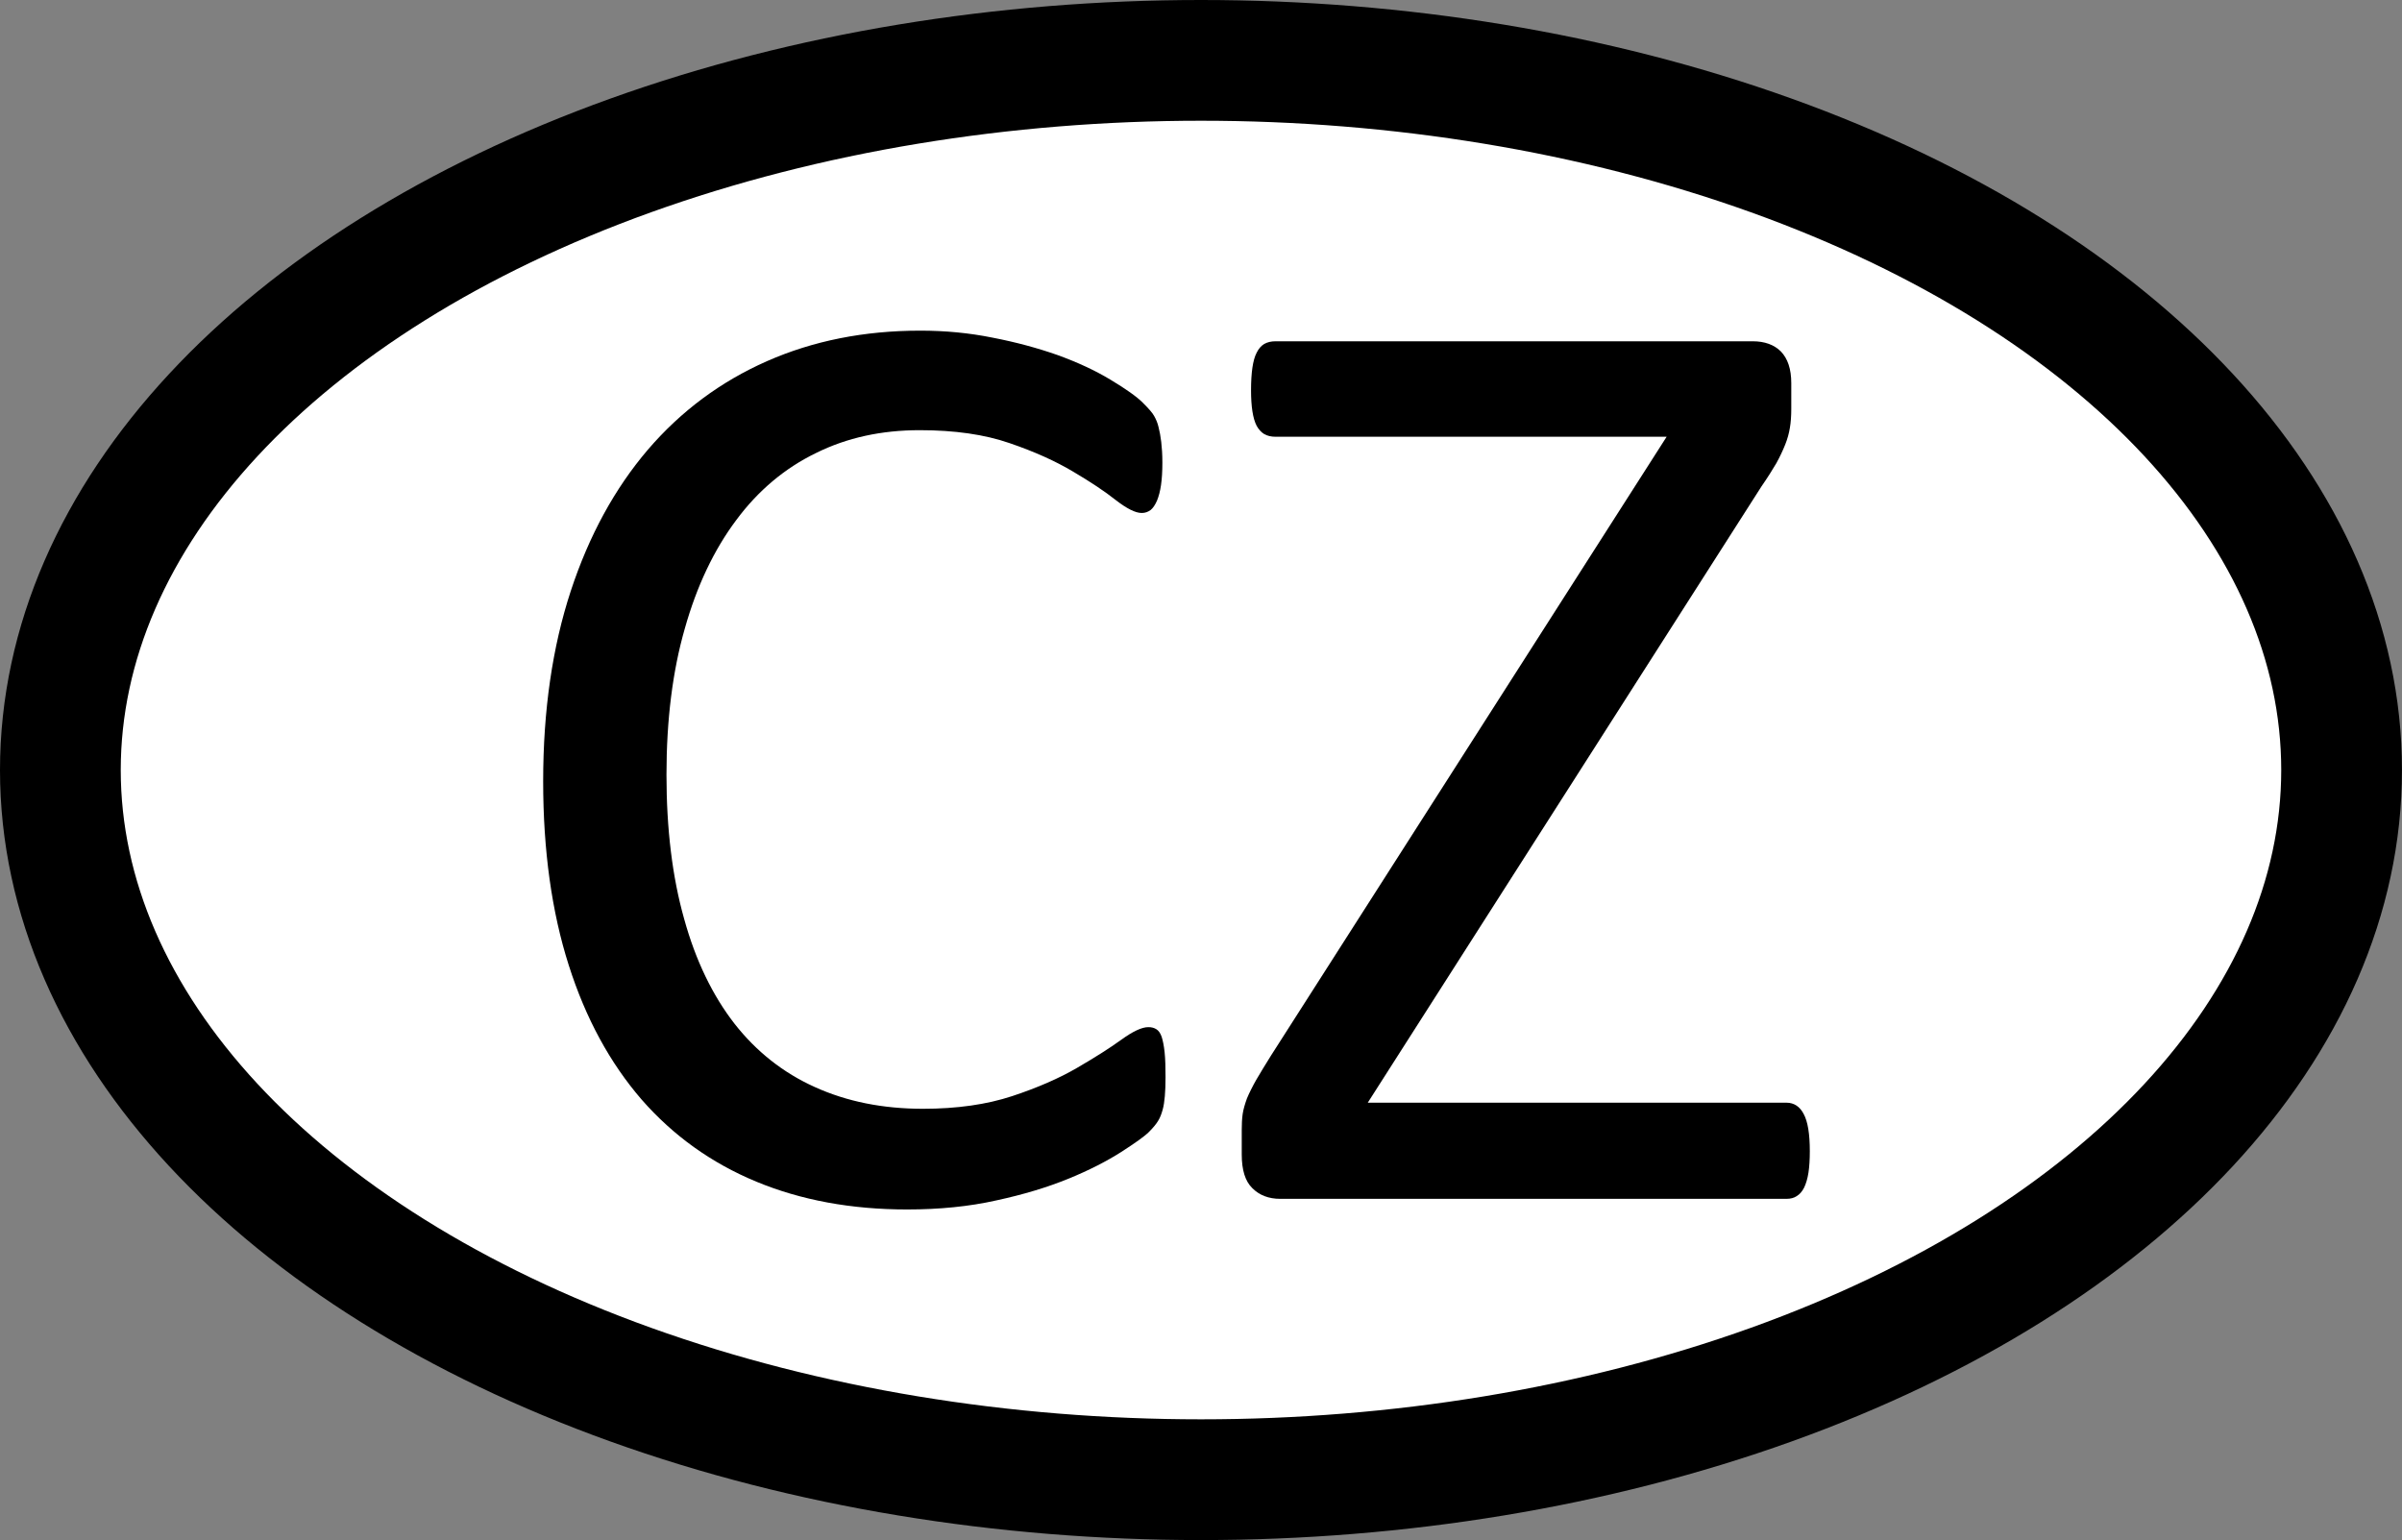
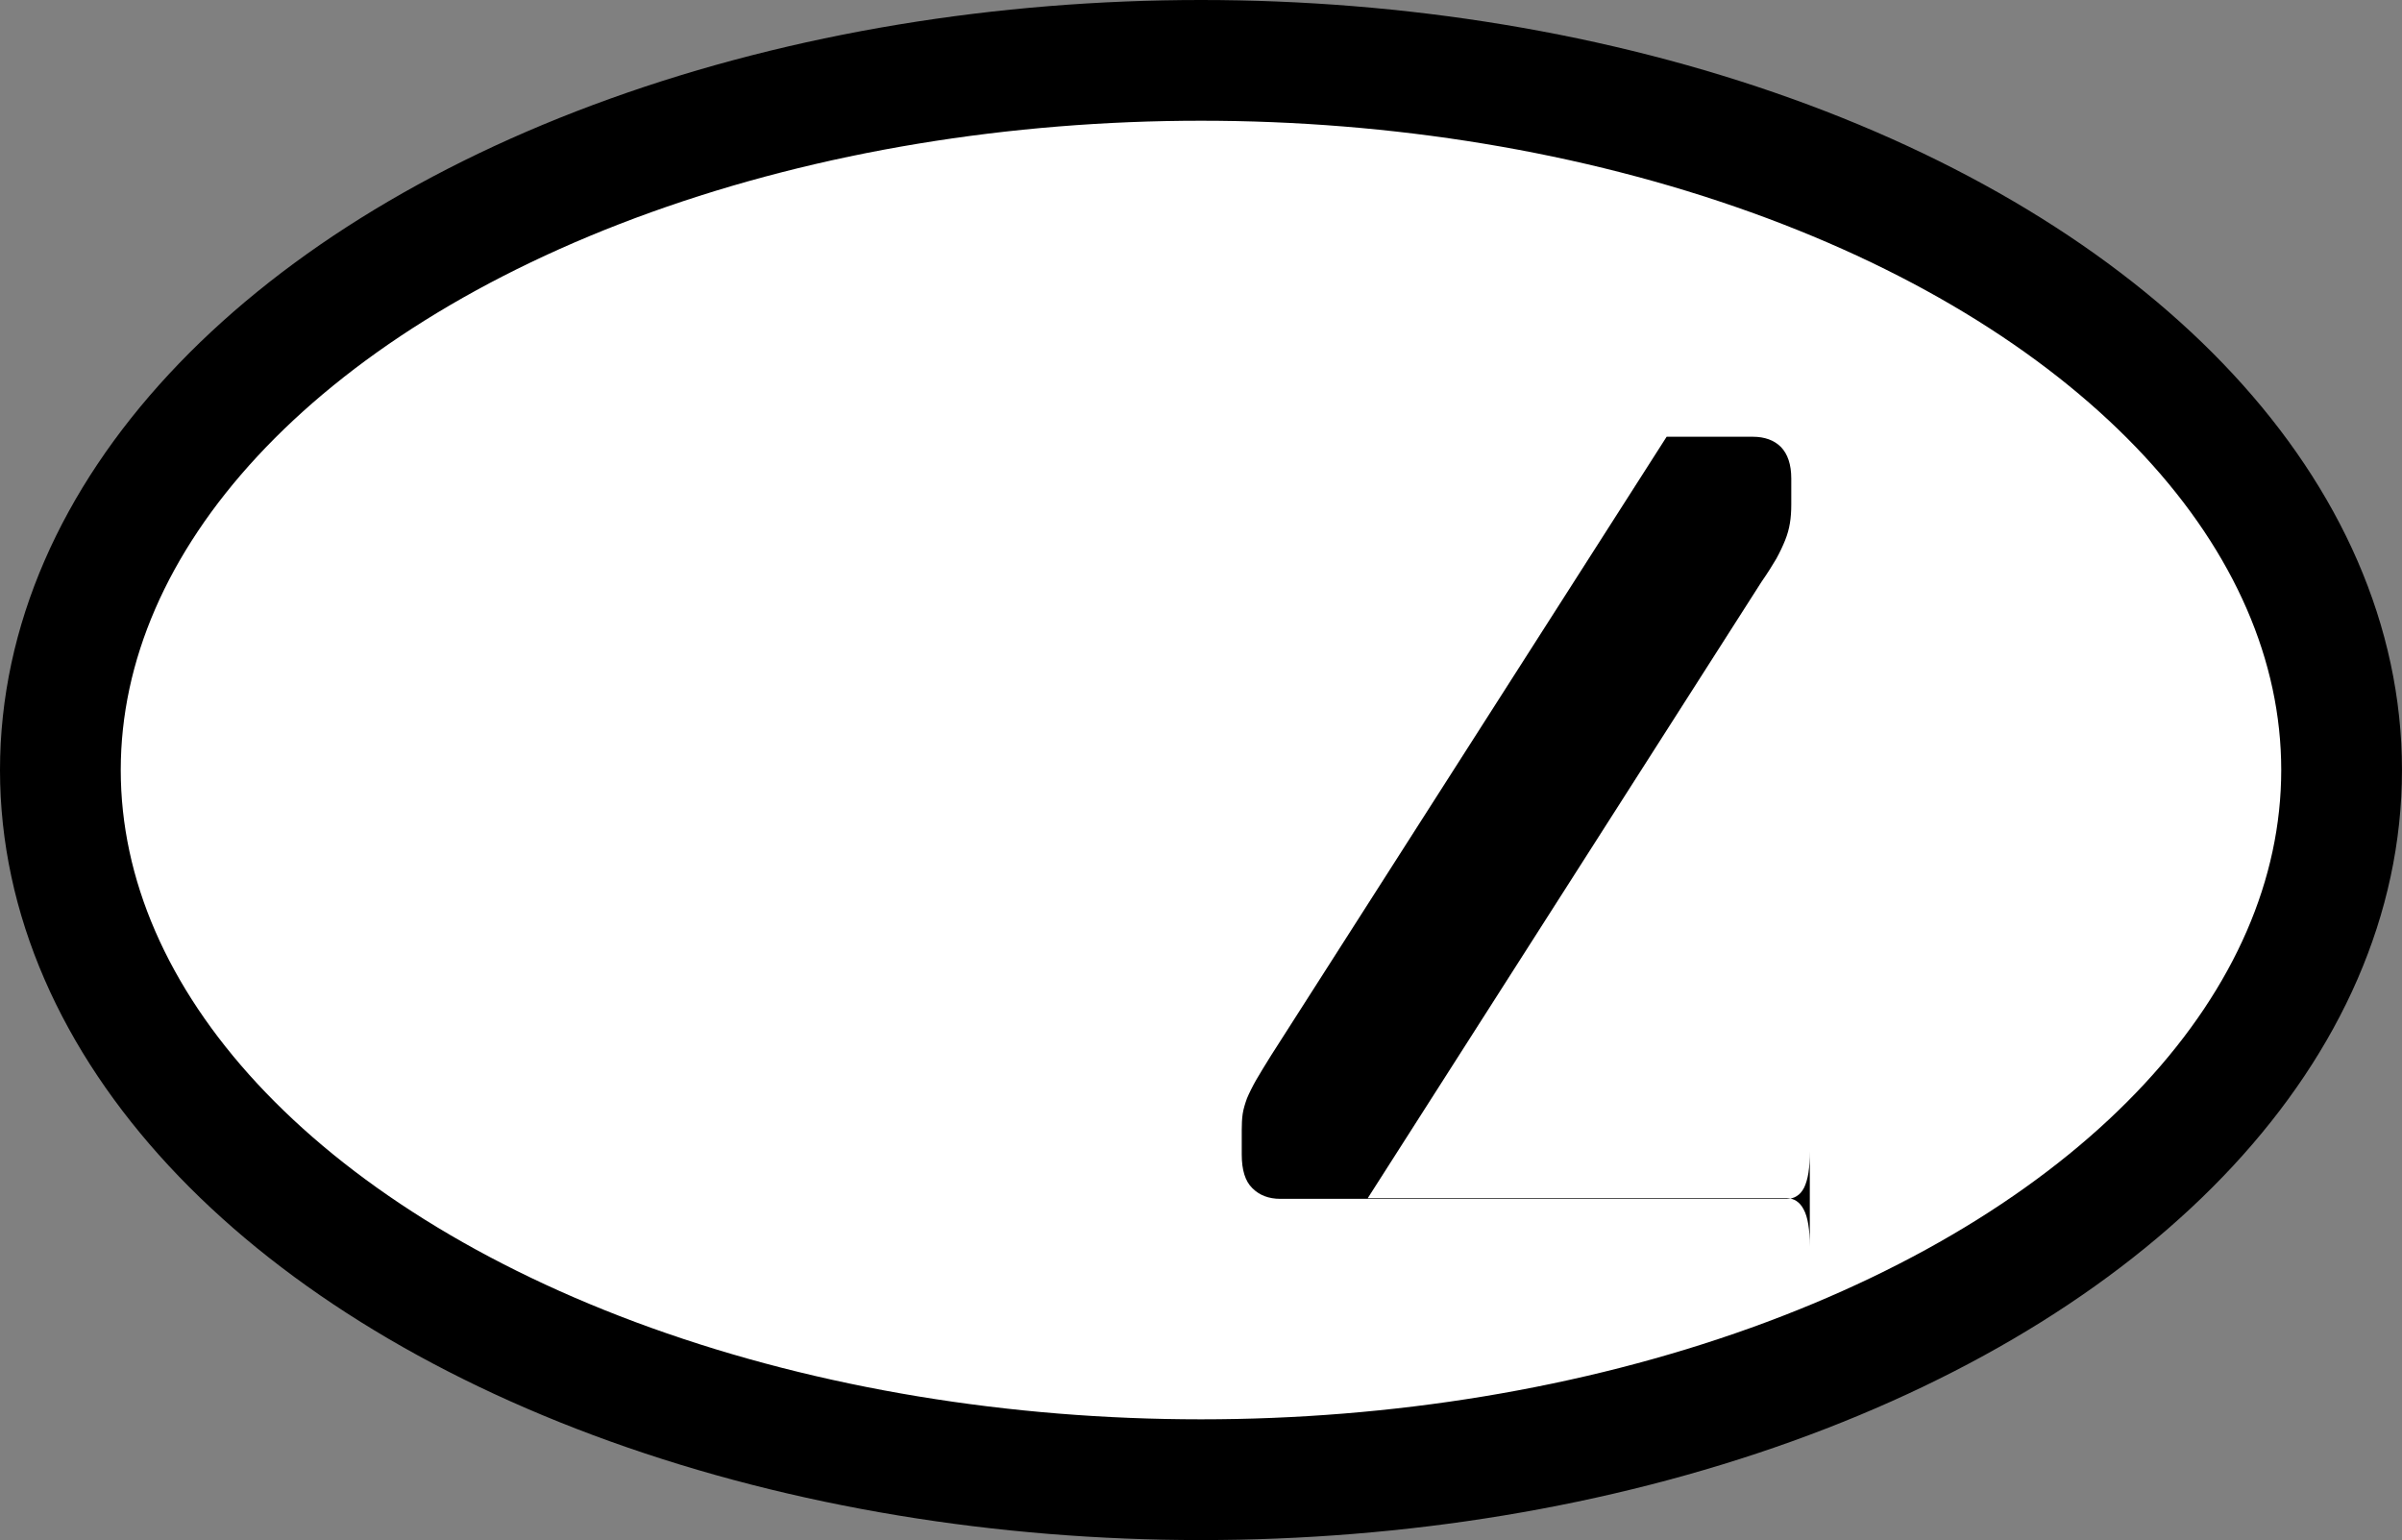
<svg xmlns="http://www.w3.org/2000/svg" xml:space="preserve" width="88194.4mm" height="56553.4mm" style="shape-rendering:geometricPrecision; text-rendering:geometricPrecision; image-rendering:optimizeQuality; fill-rule:evenodd; clip-rule:evenodd" viewBox="0 0 88853.8 56976.2">
  <rect x="0" y="0" width="88853.8" height="56976.2" fill="#808080" stroke="none" />
  <defs>
    <style type="text/css">
   
    .str0 {stroke:black;stroke-width:4466.7}
    .fil0 {fill:white}
    .fil1 {fill:black;fill-rule:nonzero}
   
  </style>
  </defs>
  <g id="Vrstva_x0020_1">
    <ellipse class="fil0 str0" cx="44426.4" cy="28487.6" rx="42193.1" ry="26254.3" />
-     <path class="fil1" d="M43114.5 39866.2c0,259.08 -7.792,485.045 -25.324,685.686 -16.558,192.849 -41.881,368.167 -82.789,510.369 -41.881,150.968 -92.529,284.404 -159.734,393.49 -66.231,116.878 -184.083,259.08 -342.843,418.814 -167.526,167.526 -510.369,410.048 -1029.5,744.125 -526.926,335.051 -1171.71,670.102 -1949.92,987.622 -778.215,318.493 -1665.52,586.34 -2669.7,803.539 -1004.18,225.965 -2108.68,335.051 -3296.94,335.051 -2066.8,0 -3925.16,-342.843 -5581.91,-1029.5 -1656.75,-686.66 -3070.98,-1698.63 -4242.68,-3037.86 -1163.91,-1347.02 -2066.8,-2995.98 -2695.02,-4971.23 -627.247,-1966.48 -945.741,-4233.92 -945.741,-6803.29 0,-2627.81 342.843,-4971.23 1020.74,-7038.02 677.894,-2059.01 1632.4,-3799.52 2853.78,-5230.31 1230.14,-1431.76 2695.02,-2518.73 4402.42,-3272.59 1707.4,-752.891 3597.9,-1129.82 5673.47,-1129.82 920.417,0 1807.72,83.763 2678.46,260.054 861.978,166.552 1665.52,384.725 2401.85,643.805 736.334,267.846 1388.9,568.808 1957.71,912.625 569.782,342.843 971.064,627.247 1188.26,845.42 218.173,217.199 368.167,384.725 427.58,501.603 66.231,116.878 124.67,251.288 158.76,402.256 41.881,158.76 74.997,342.843 100.321,552.25 25.324,217.199 41.881,468.487 41.881,760.683 0,327.259 -16.558,602.897 -50.647,837.628 -33.115,225.965 -83.763,417.84 -149.994,577.574 -67.205,149.994 -142.202,267.846 -234.731,342.843 -91.555,67.205 -200.641,109.086 -326.285,109.086 -234.731,0 -552.25,-159.734 -962.298,-477.253 -401.282,-318.493 -929.183,-670.102 -1581.75,-1054.83 -644.779,-384.725 -1422.99,-736.334 -2351.2,-1053.85 -921.391,-318.493 -2025.89,-477.253 -3322.27,-477.253 -1406.44,0 -2687.23,275.638 -3833.61,845.42 -1154.17,560.042 -2141.8,1388.9 -2954.1,2485.61 -820.096,1095.73 -1456.11,2434.97 -1899.27,4007.95 -451.93,1572.99 -677.894,3380.71 -677.894,5406.6 0,2008.36 217.199,3790.75 652.571,5330.63 426.606,1547.66 1054.83,2837.22 1858.37,3874.52 811.33,1037.3 1806.74,1824.28 2978.45,2351.2 1180.47,535.692 2510.94,803.539 4000.16,803.539 1255.47,0 2359.97,-158.76 3297.92,-468.487 936.975,-309.728 1740.51,-661.337 2401.85,-1046.06 660.363,-384.725 1204.82,-727.568 1631.43,-1037.3 426.606,-309.728 761.657,-468.487 1004.18,-468.487 117.852,0 209.407,24.35 293.17,74.997 83.763,49.673 150.968,142.202 200.641,284.404 41.881,133.436 83.763,326.285 109.086,577.574 25.324,242.523 33.115,552.25 33.115,929.183z" />
-     <path id="1" class="fil1" d="M66947.9 42585.6c0,309.728 -16.558,577.574 -49.673,794.773 -34.09,225.965 -92.529,410.048 -158.76,552.25 -75.971,150.968 -167.526,251.288 -276.612,318.493 -100.321,67.205 -225.965,100.321 -376.933,100.321l-18728.8 0c-426.606,0 -769.449,-133.436 -1029.5,-393.49 -267.846,-259.08 -393.49,-677.894 -393.49,-1246.7l0 -912.625c0,-208.433 8.766,-410.048 34.09,-585.366 25.324,-175.318 83.763,-368.167 158.76,-577.574 83.763,-200.641 200.641,-435.372 342.843,-685.686 150.968,-251.288 326.285,-553.224 544.458,-896.067l14637.1 -22896.5 -14469.5 0c-159.734,0 -301.936,-33.115 -418.814,-100.321 -109.086,-67.205 -200.641,-167.526 -275.638,-300.962 -75.971,-143.176 -125.644,-327.259 -159.734,-544.458 -33.115,-217.199 -49.673,-477.253 -49.673,-769.449 0,-326.285 16.558,-602.897 49.673,-837.628 34.09,-225.965 83.763,-417.84 159.734,-560.042 74.997,-150.968 166.552,-251.288 275.638,-318.493 116.878,-67.205 259.08,-100.321 418.814,-100.321l17657.4 0c435.372,0 786.981,125.644 1038.27,376.933 250.314,259.08 384.725,643.805 384.725,1171.71l0 953.532c0,260.054 -16.558,493.811 -50.647,694.452 -33.115,209.407 -91.555,418.814 -175.318,628.221 -83.763,209.407 -192.849,443.164 -326.285,685.686 -142.202,242.523 -326.285,535.692 -552.25,861.978l-14562.1 22796.1 15490.3 0c276.612,0 493.811,142.202 636.013,418.814 150.968,275.638 225.965,736.334 225.965,1372.35z" />
+     <path id="1" class="fil1" d="M66947.9 42585.6c0,309.728 -16.558,577.574 -49.673,794.773 -34.09,225.965 -92.529,410.048 -158.76,552.25 -75.971,150.968 -167.526,251.288 -276.612,318.493 -100.321,67.205 -225.965,100.321 -376.933,100.321l-18728.8 0c-426.606,0 -769.449,-133.436 -1029.5,-393.49 -267.846,-259.08 -393.49,-677.894 -393.49,-1246.7l0 -912.625c0,-208.433 8.766,-410.048 34.09,-585.366 25.324,-175.318 83.763,-368.167 158.76,-577.574 83.763,-200.641 200.641,-435.372 342.843,-685.686 150.968,-251.288 326.285,-553.224 544.458,-896.067l14637.1 -22896.5 -14469.5 0l17657.4 0c435.372,0 786.981,125.644 1038.27,376.933 250.314,259.08 384.725,643.805 384.725,1171.71l0 953.532c0,260.054 -16.558,493.811 -50.647,694.452 -33.115,209.407 -91.555,418.814 -175.318,628.221 -83.763,209.407 -192.849,443.164 -326.285,685.686 -142.202,242.523 -326.285,535.692 -552.25,861.978l-14562.1 22796.1 15490.3 0c276.612,0 493.811,142.202 636.013,418.814 150.968,275.638 225.965,736.334 225.965,1372.35z" />
  </g>
</svg>